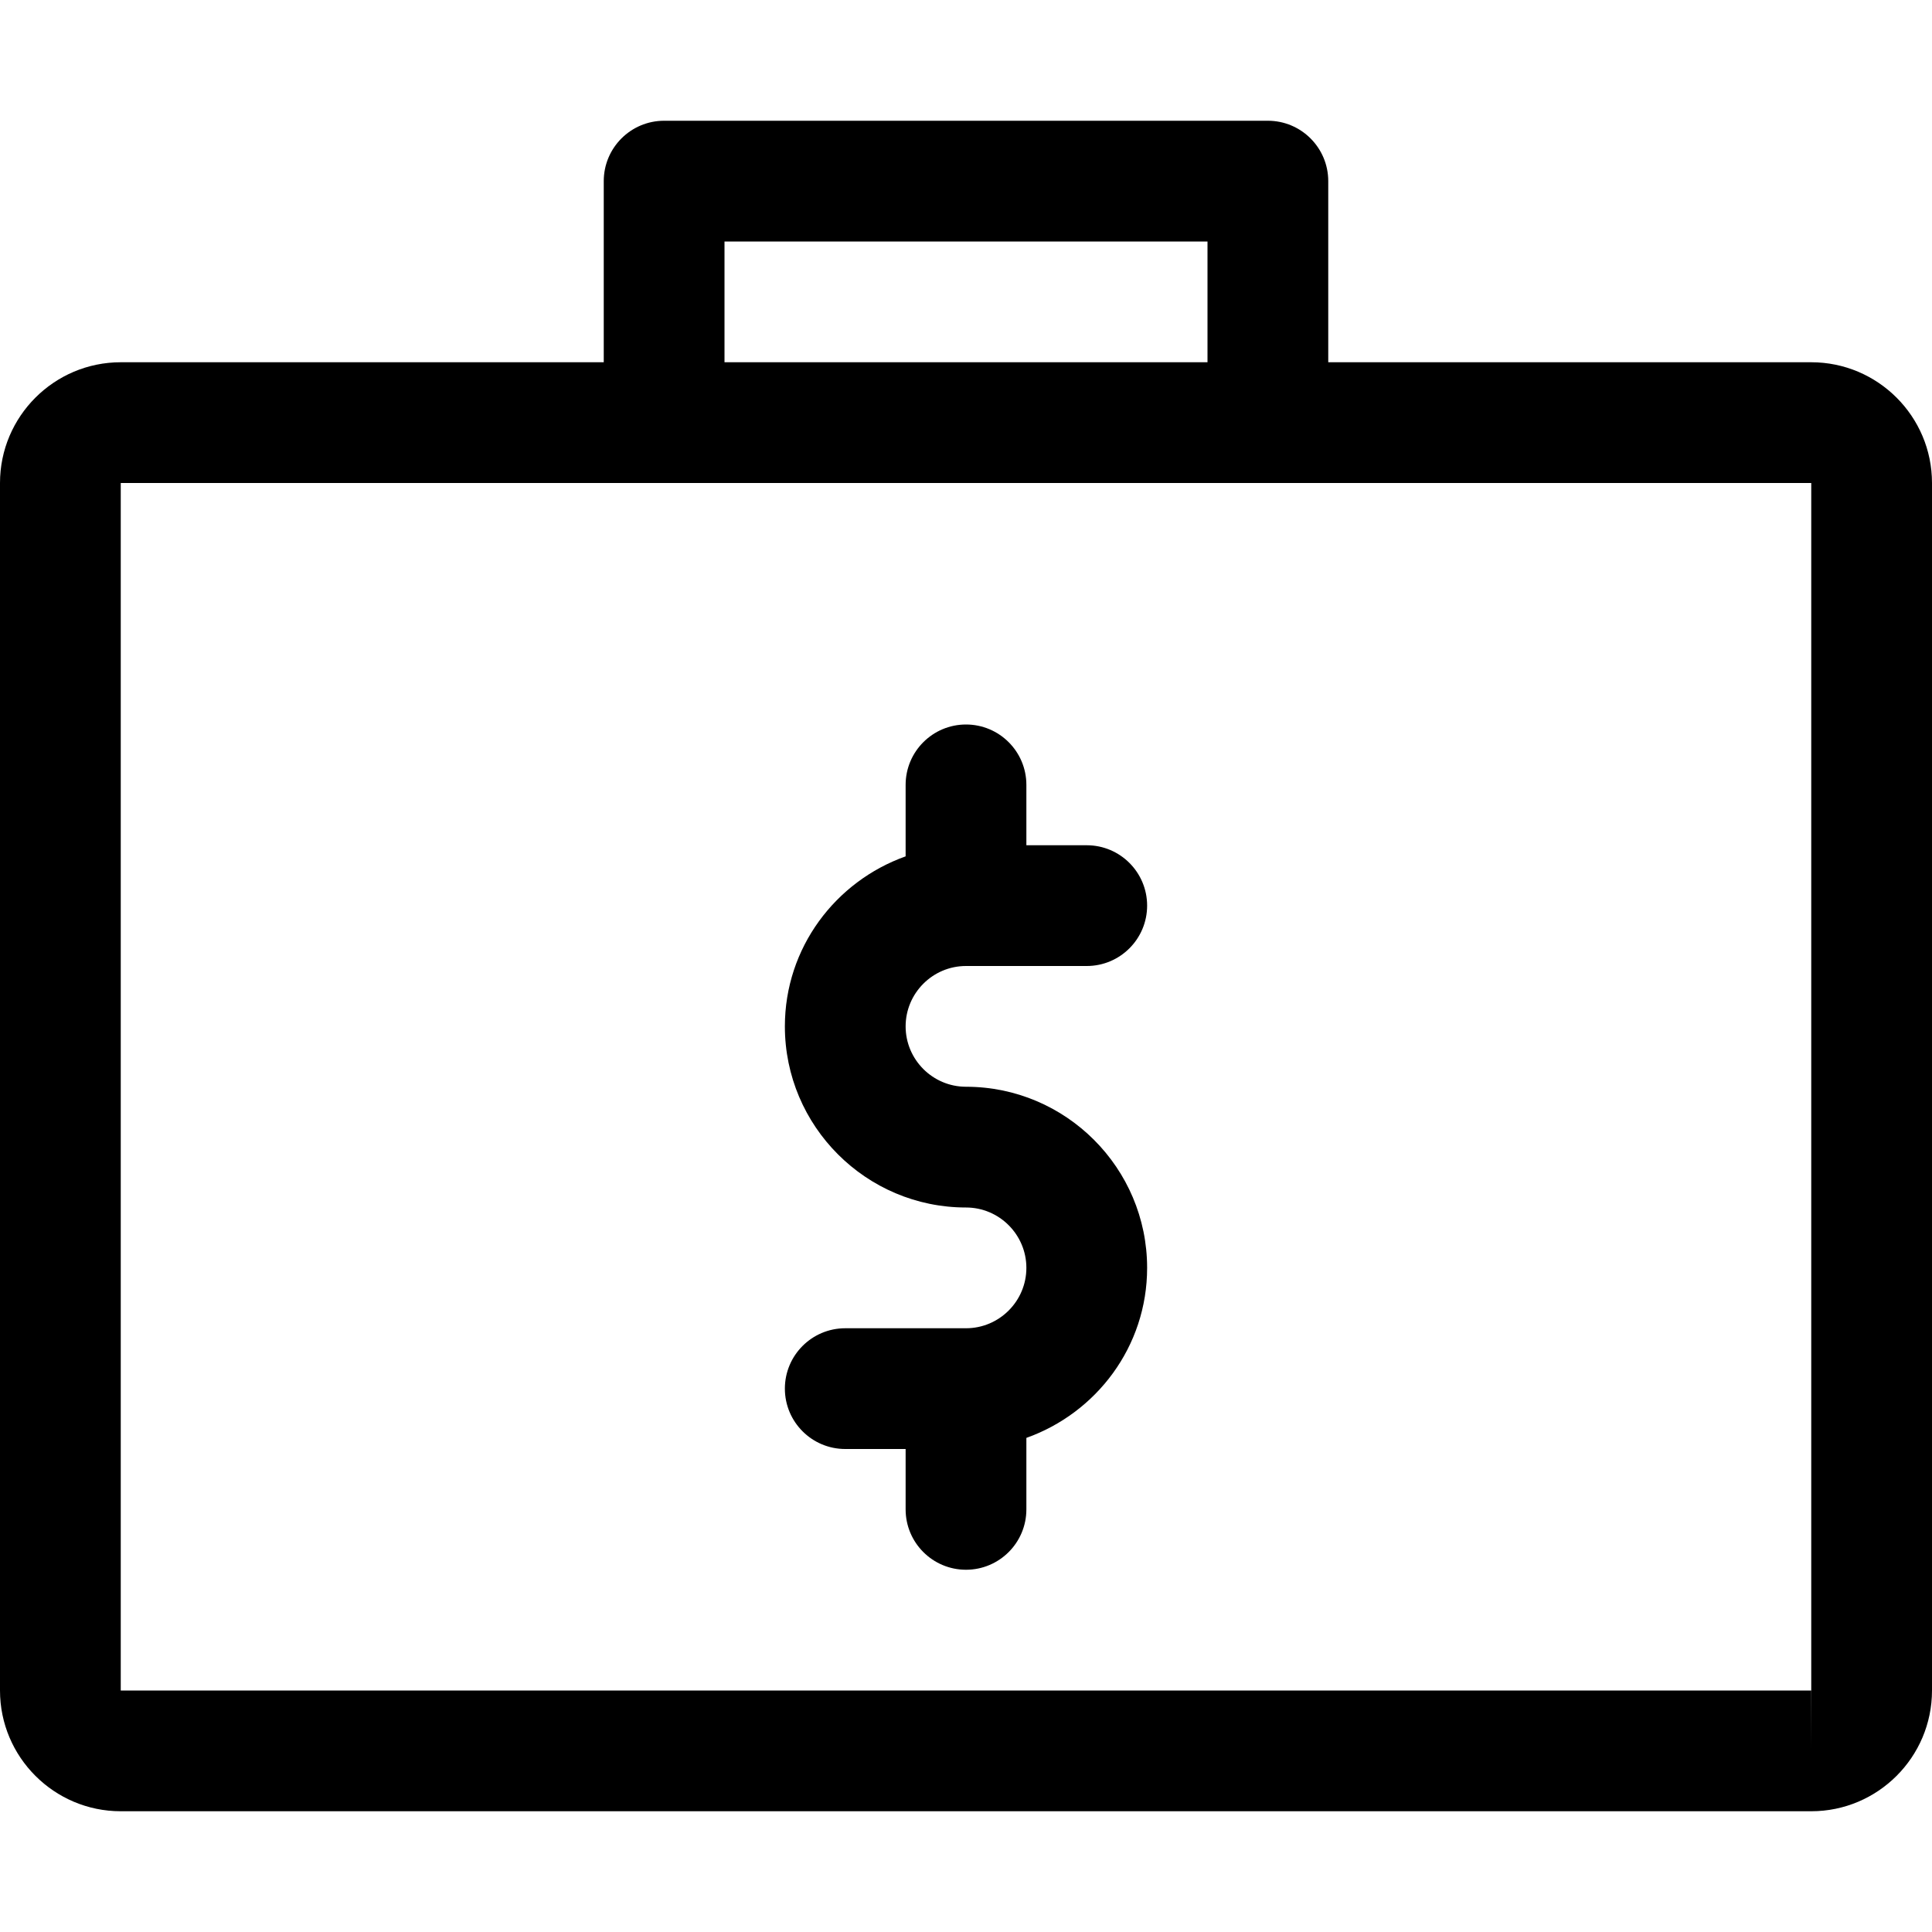
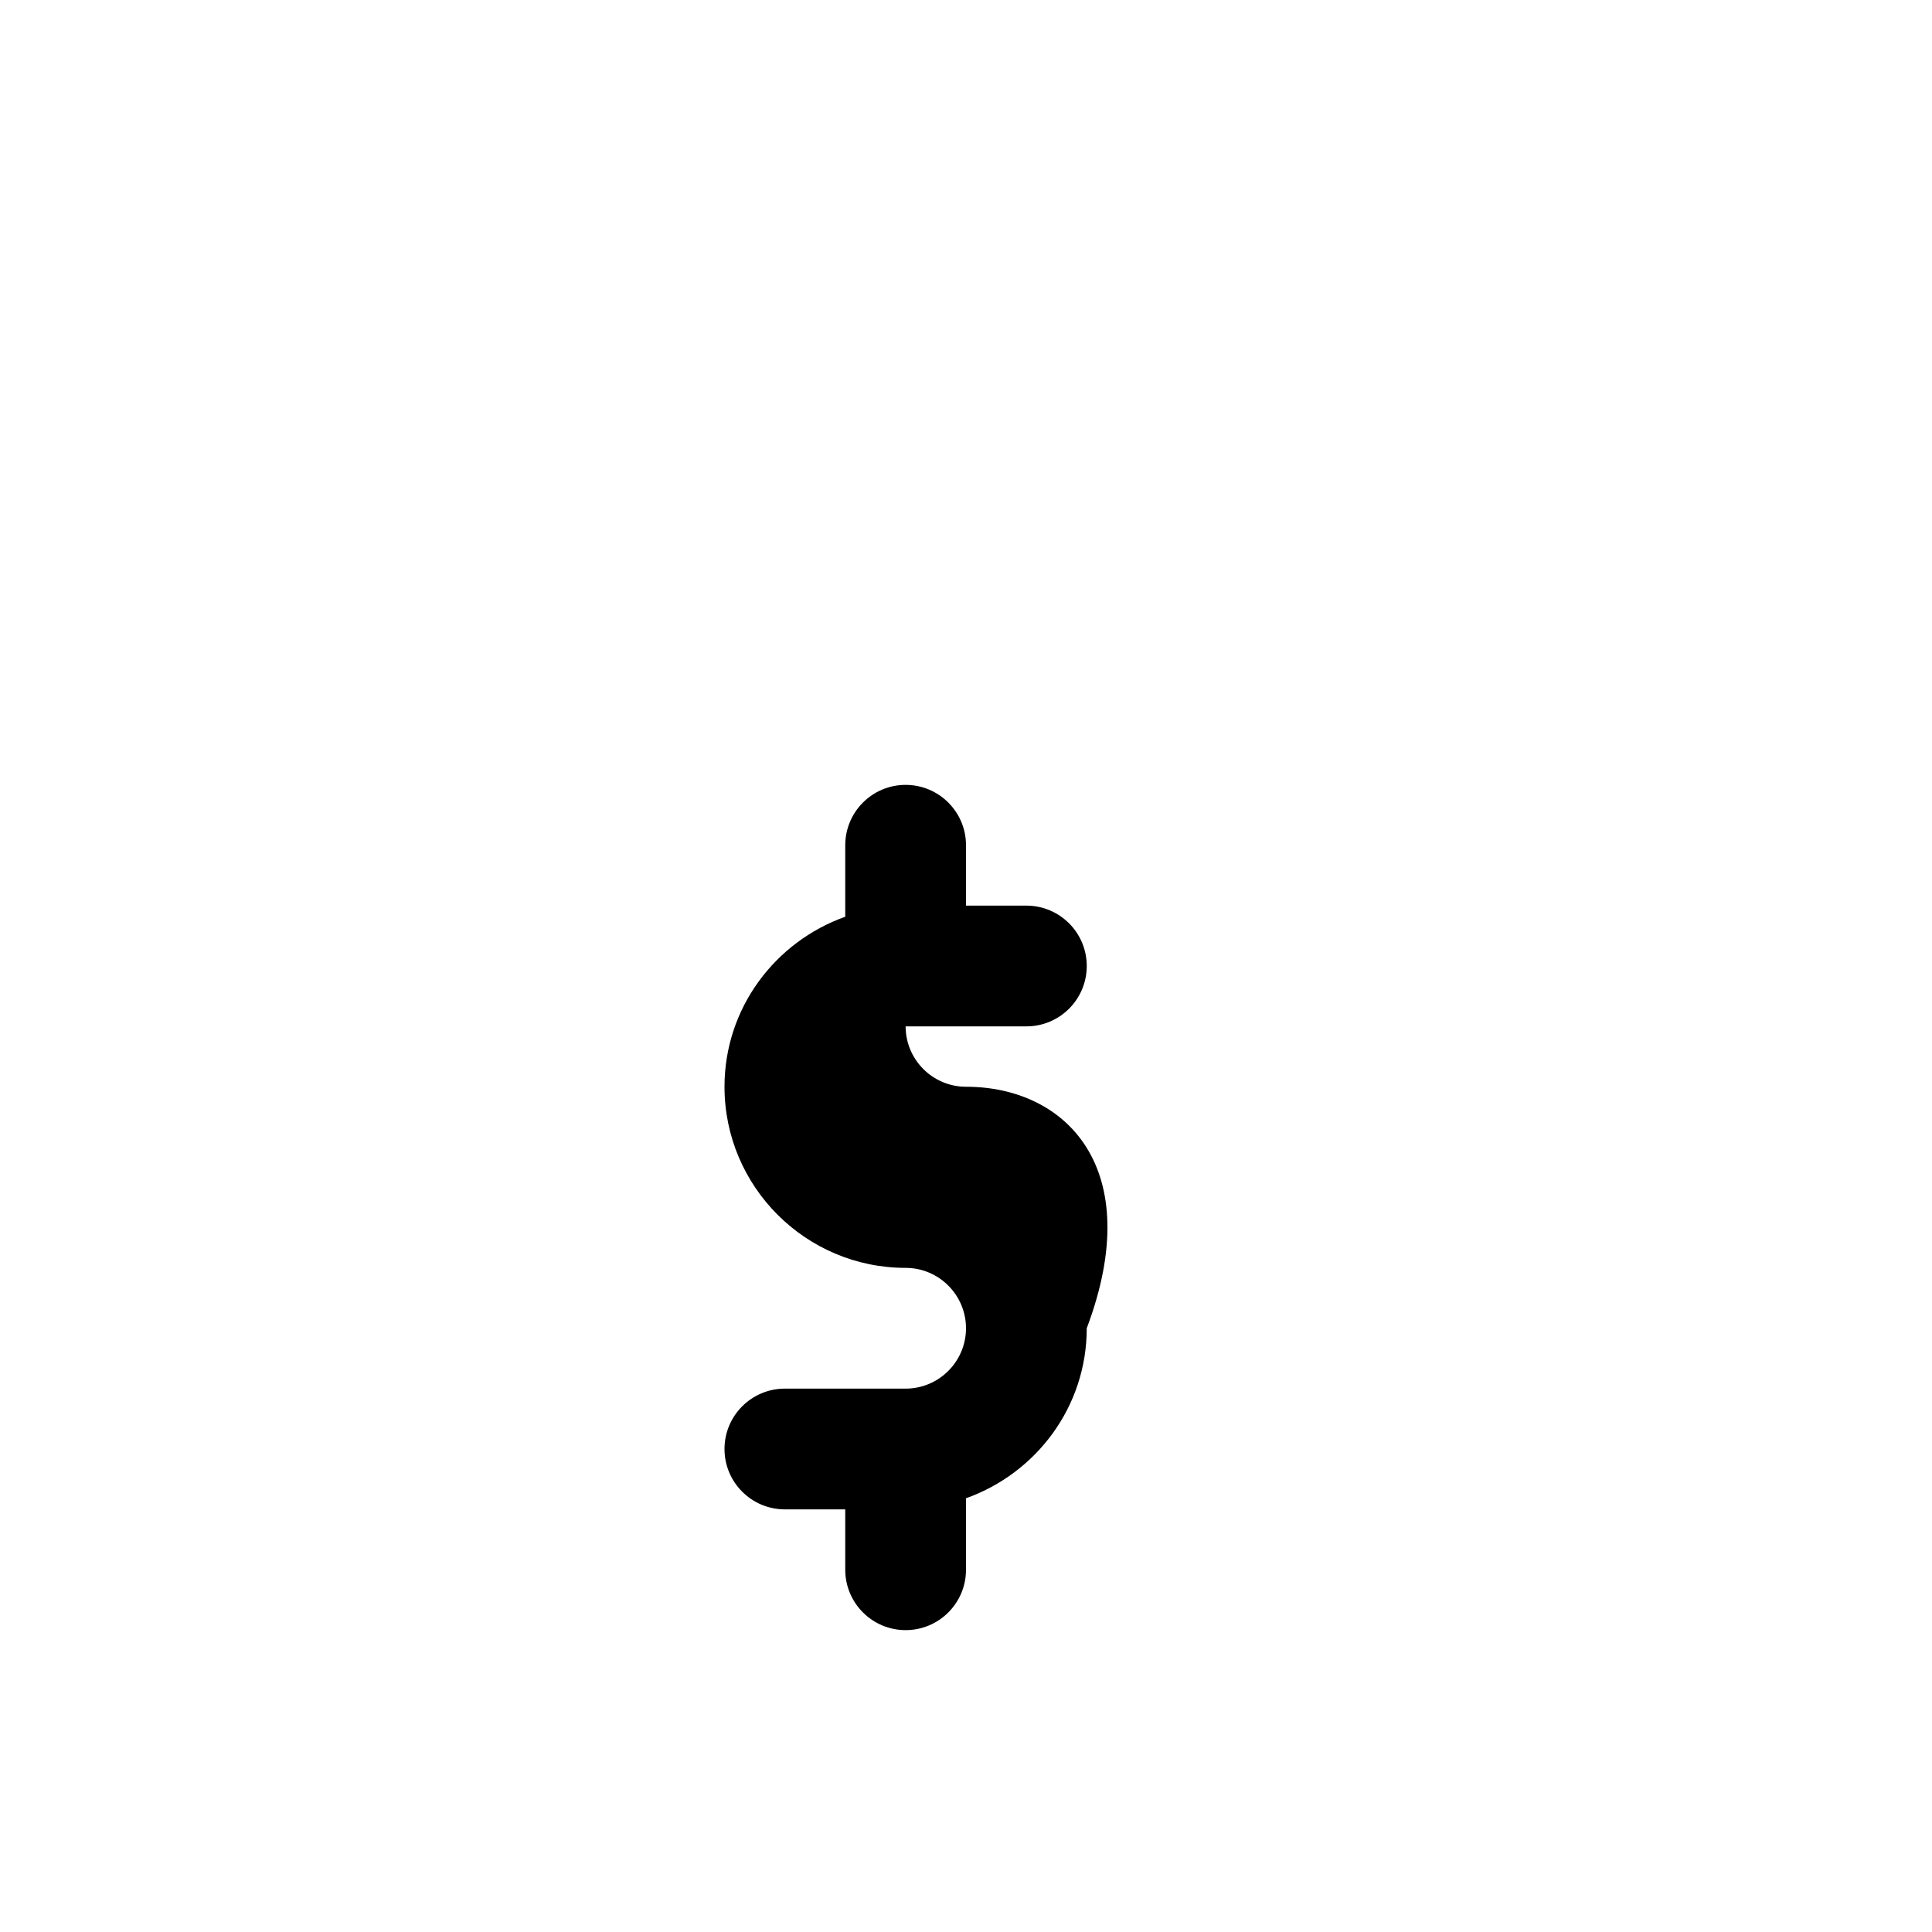
<svg xmlns="http://www.w3.org/2000/svg" id="Capa_1" x="0px" y="0px" viewBox="0 0 512 512" style="enable-background:new 0 0 512 512;" xml:space="preserve">
  <g>
    <g>
-       <path d="M480,96H352V48c0-8.832-7.168-16-16-16H176c-8.832,0-16,7.168-16,16v48H32c-17.632,0-32,14.336-32,32v320    c0,17.664,14.368,32,32,32h448c17.632,0,32-14.336,32-32V128C512,110.336,497.632,96,480,96z M192,64h128v32H192V64z M480,464v-16    H32V128h448v320c0,0,0,0,0.032,0L480,464z" />
-     </g>
+       </g>
  </g>
  <g>
    <g>
-       <path d="M256,288c-8.832,0-16-7.2-16-16s7.168-16,16-16h32c8.832,0,16-7.168,16-16c0-8.832-7.168-16-16-16h-16v-16    c0-8.832-7.168-16-16-16c-8.832,0-16,7.168-16,16v18.944c-18.592,6.624-32,24.224-32,45.056c0,26.464,21.536,48,48,48    c8.832,0,16,7.2,16,16s-7.168,16-16,16h-32c-8.832,0-16,7.168-16,16c0,8.832,7.168,16,16,16h16v16c0,8.832,7.168,16,16,16    c8.832,0,16-7.168,16-16v-18.944c18.592-6.624,32-24.224,32-45.056C304,309.536,282.464,288,256,288z" />
+       <path d="M256,288c-8.832,0-16-7.2-16-16h32c8.832,0,16-7.168,16-16c0-8.832-7.168-16-16-16h-16v-16    c0-8.832-7.168-16-16-16c-8.832,0-16,7.168-16,16v18.944c-18.592,6.624-32,24.224-32,45.056c0,26.464,21.536,48,48,48    c8.832,0,16,7.2,16,16s-7.168,16-16,16h-32c-8.832,0-16,7.168-16,16c0,8.832,7.168,16,16,16h16v16c0,8.832,7.168,16,16,16    c8.832,0,16-7.168,16-16v-18.944c18.592-6.624,32-24.224,32-45.056C304,309.536,282.464,288,256,288z" />
    </g>
  </g>
  <g>
</g>
  <g>
</g>
  <g>
</g>
  <g>
</g>
  <g>
</g>
  <g>
</g>
  <g>
</g>
  <g>
</g>
  <g>
</g>
  <g>
</g>
  <g>
</g>
  <g>
</g>
  <g>
</g>
  <g>
</g>
  <g>
</g>
</svg>